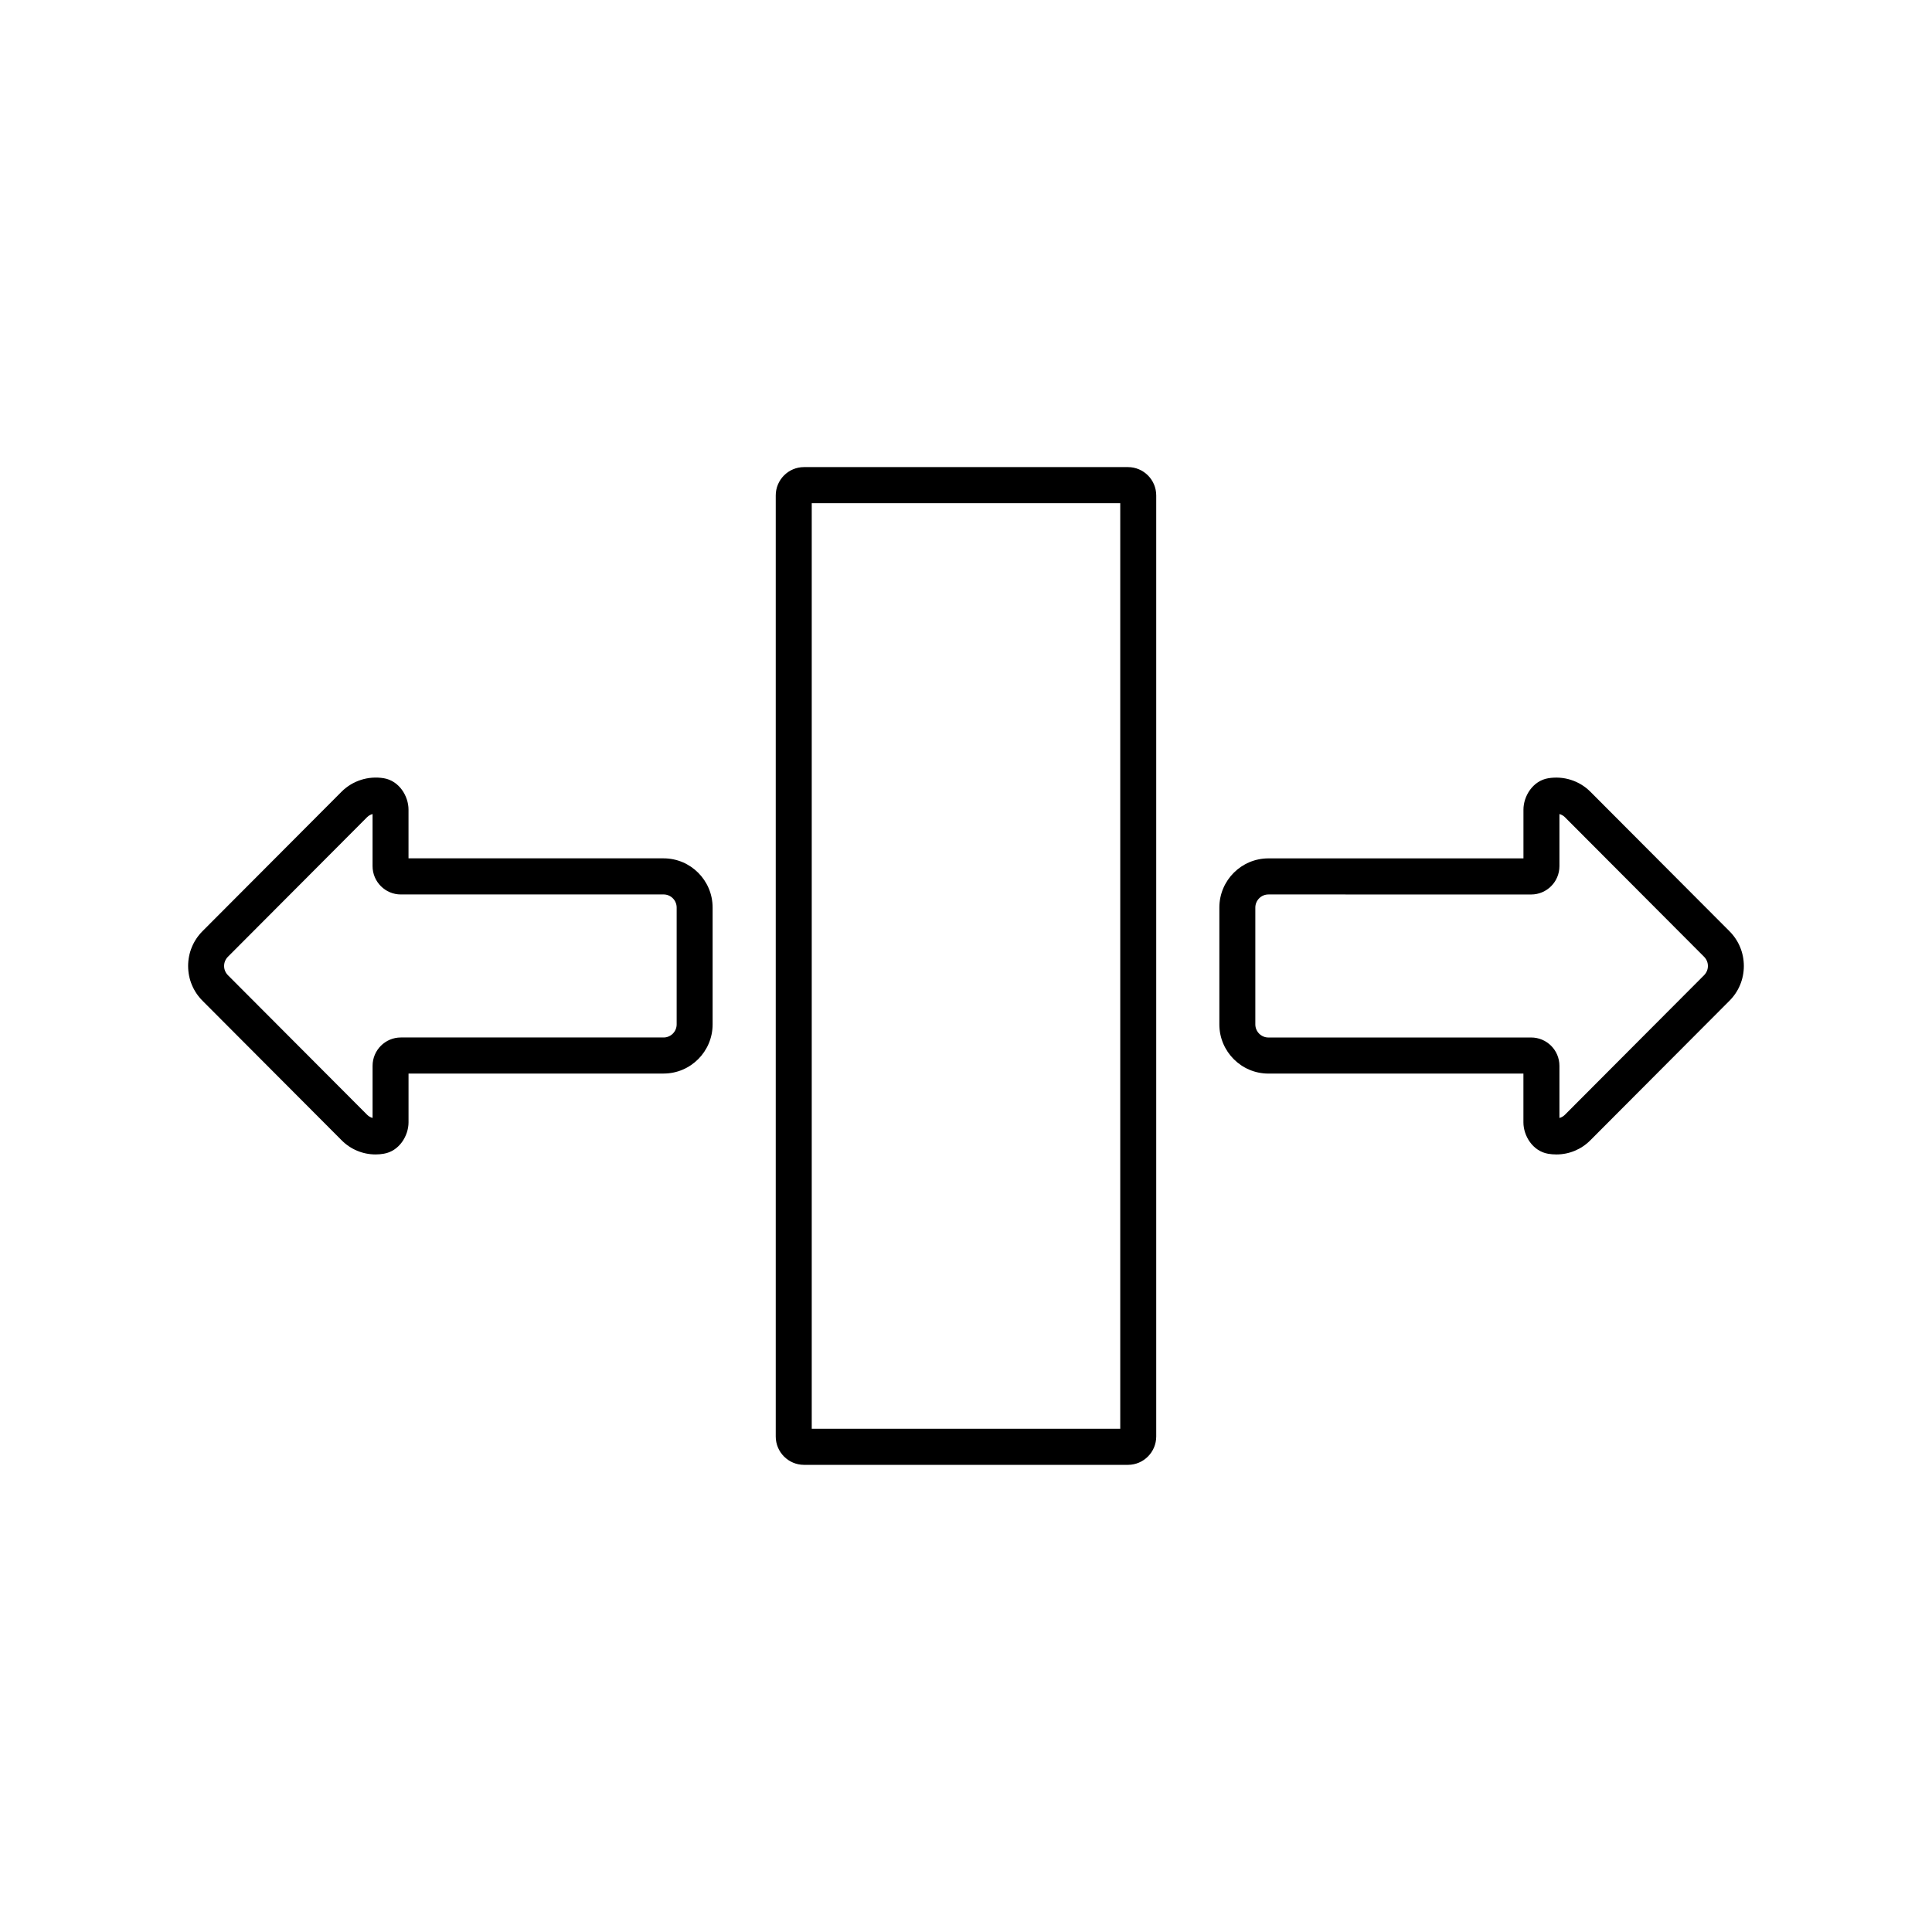
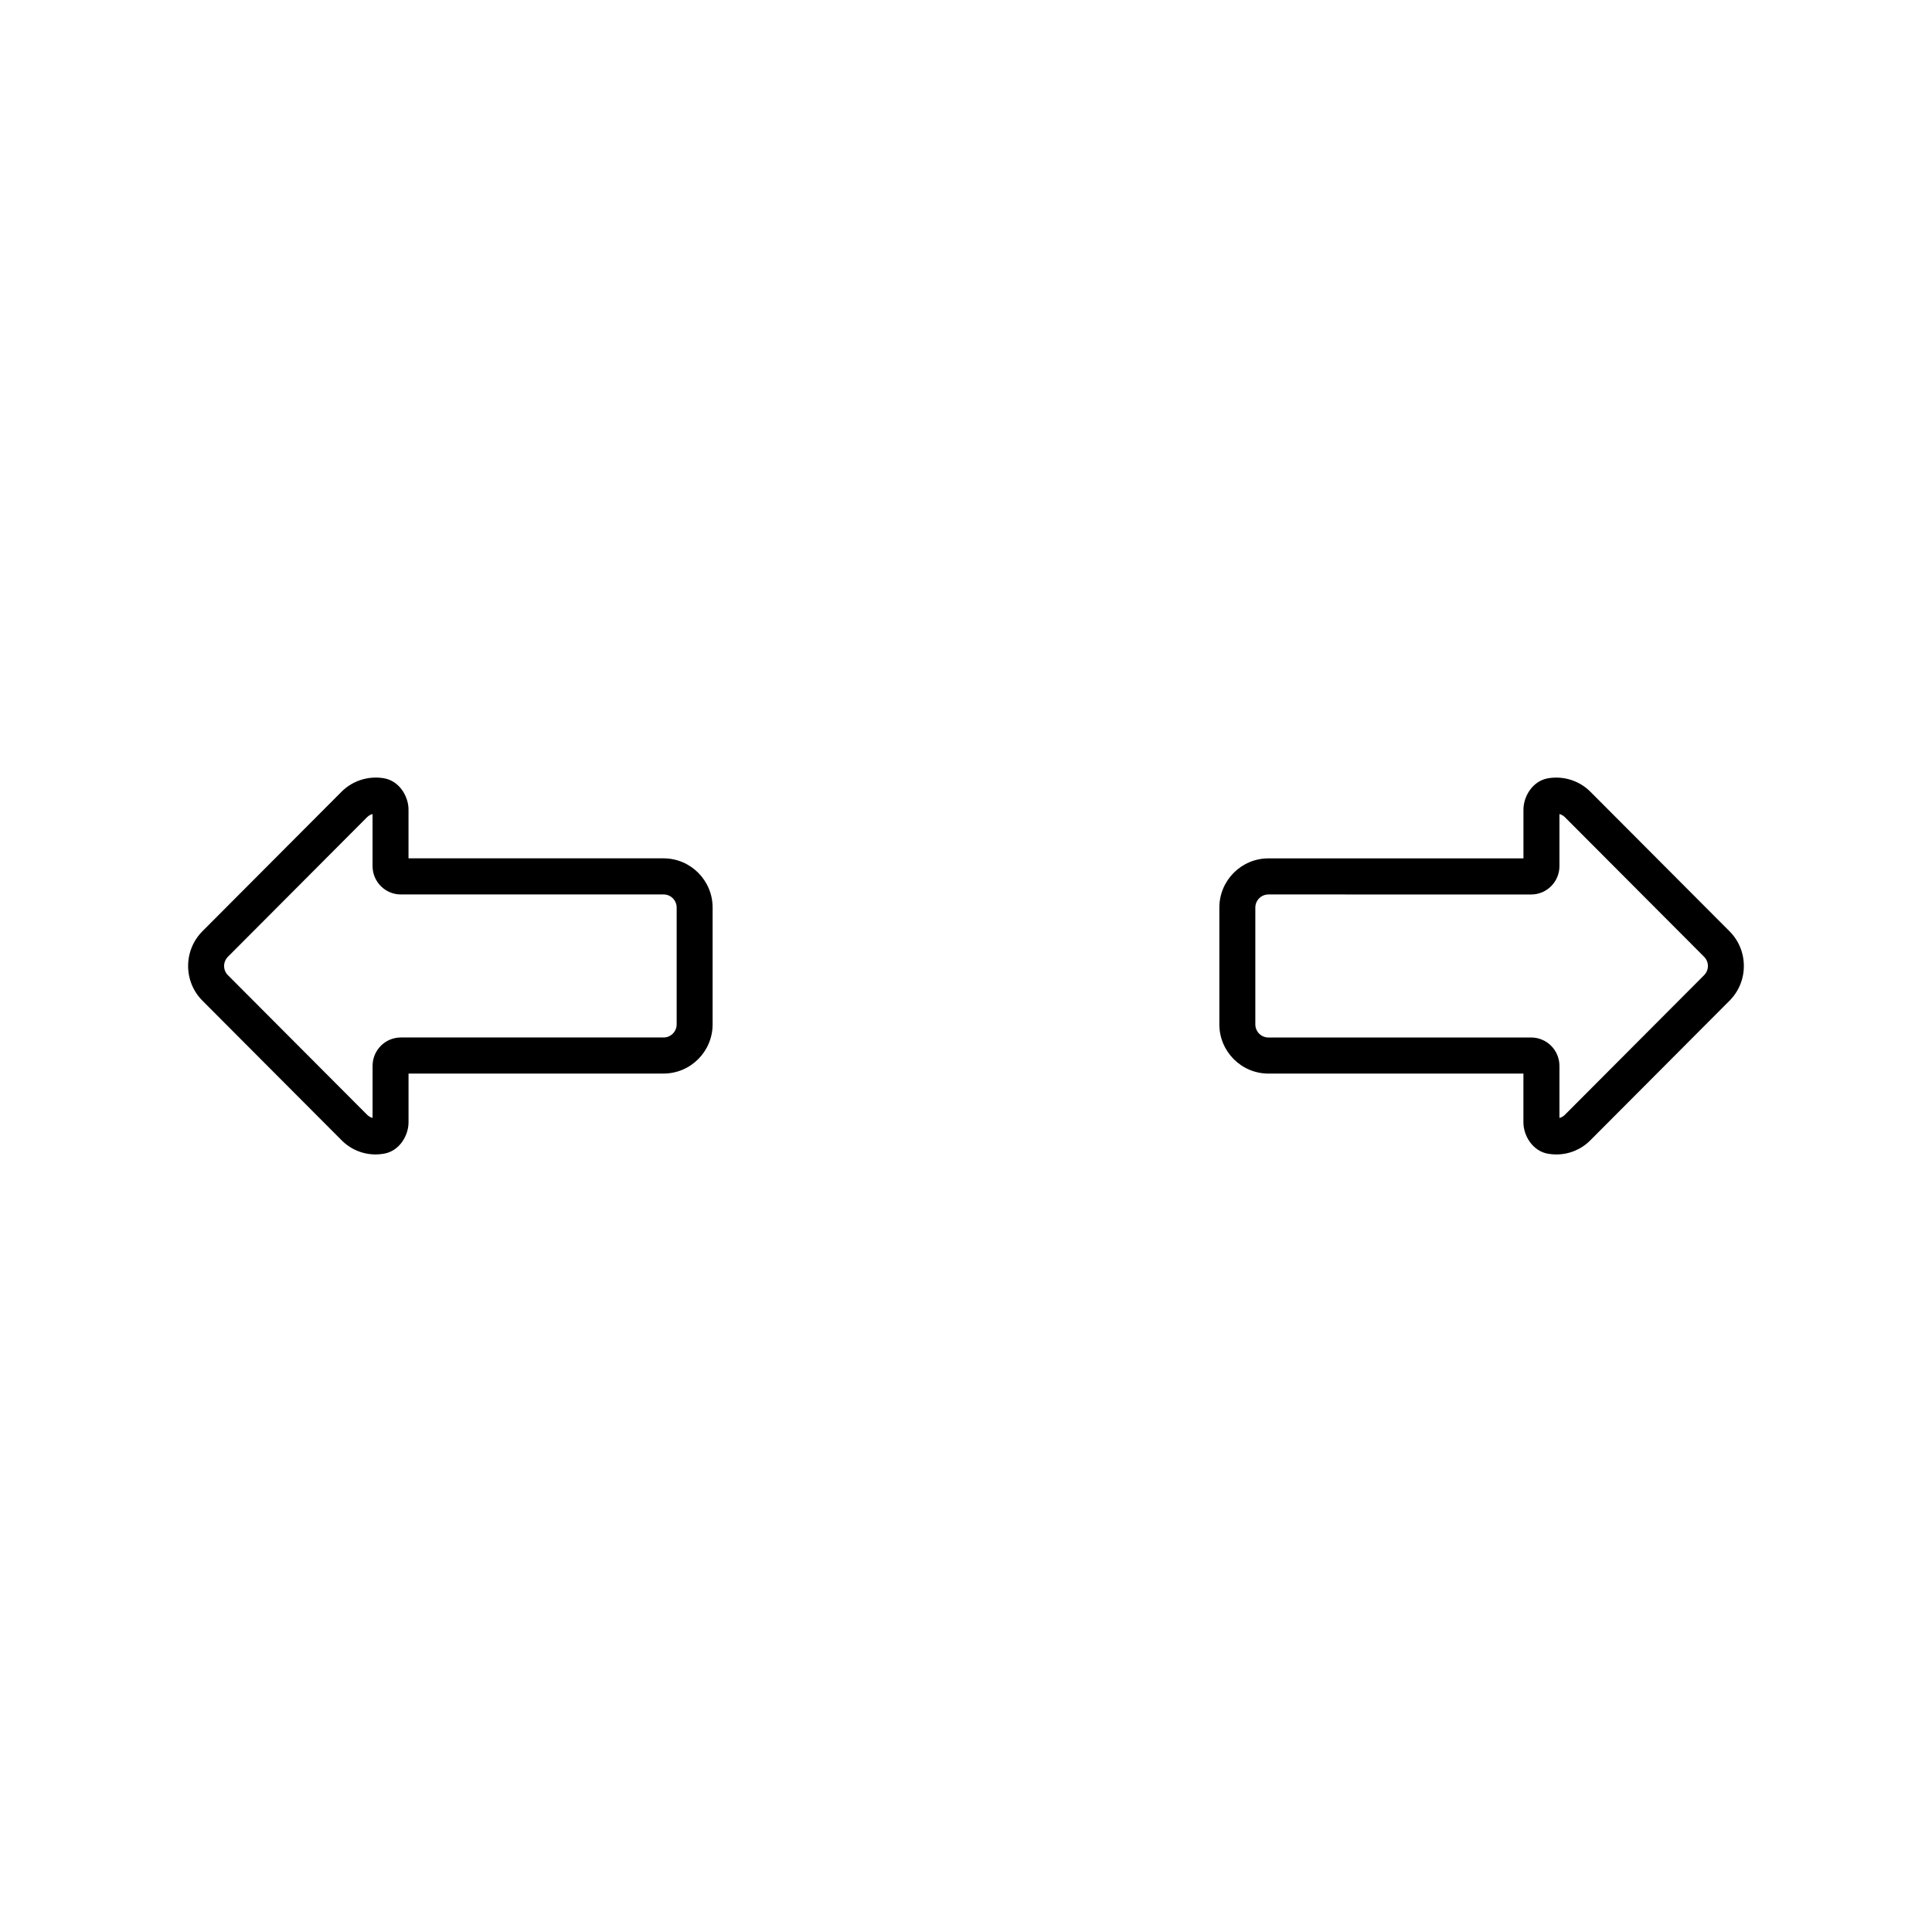
<svg xmlns="http://www.w3.org/2000/svg" fill="#000000" width="800px" height="800px" version="1.1" viewBox="144 144 512 512">
  <g>
    <path d="m556.43 449.94c-0.719 0-1.441-0.059-2.156-0.18-4.098-0.691-6.551-4.769-6.551-8.316v-12.93l-67.582-0.004c-7.164 0-13-5.848-13-13.035v-30.961c0-7.184 5.828-13.035 13-13.035h67.59v-12.918c0-3.551 2.453-7.633 6.555-8.316 4.106-0.68 8.266 0.645 11.176 3.566l36.863 36.969c2.457 2.457 3.812 5.734 3.812 9.219 0 3.481-1.355 6.758-3.82 9.219l-36.855 36.965c-2.394 2.418-5.606 3.758-9.031 3.758zm-76.289-68.898c-1.91 0-3.465 1.559-3.465 3.473v30.961c0 1.914 1.551 3.473 3.465 3.473h69.637c4.133 0 7.488 3.371 7.488 7.512v13.809c0.469-0.117 0.977-0.367 1.449-0.84l36.875-36.98c0.66-0.66 1.023-1.531 1.023-2.453 0-0.926-0.363-1.793-1.023-2.453l-36.863-36.969c-0.469-0.473-0.988-0.719-1.461-0.84v13.801c0 4.141-3.356 7.512-7.488 7.512l-69.637-0.008z" />
    <path d="m243.56 449.94c-3.426 0-6.637-1.34-9.039-3.769l-36.855-36.961c-2.453-2.457-3.812-5.734-3.812-9.215 0-3.481 1.359-6.762 3.812-9.227l36.859-36.965c2.918-2.922 7.094-4.242 11.18-3.566 4.106 0.684 6.555 4.766 6.555 8.316v12.918h67.59c7.168 0 13 5.848 13 13.035v30.961c0 7.188-5.828 13.035-13 13.035h-67.586v12.93c0 3.551-2.449 7.633-6.551 8.316-0.715 0.129-1.434 0.191-2.152 0.191zm-0.828-90.207c-0.473 0.121-0.988 0.367-1.461 0.84l-36.859 36.969c-0.66 0.66-1.023 1.531-1.023 2.453 0 0.922 0.363 1.793 1.02 2.449l36.867 36.969c0.48 0.484 0.988 0.73 1.461 0.852v-13.809c0-4.141 3.359-7.512 7.488-7.512h69.633c1.91 0 3.465-1.559 3.465-3.473v-30.961c0-1.914-1.551-3.473-3.465-3.473l-69.637 0.004c-4.125 0-7.488-3.371-7.488-7.512z" />
-     <path d="m442.92 532.2h-85.848c-4.133 0-7.492-3.371-7.492-7.512v-249.39c0-4.141 3.359-7.512 7.492-7.512h85.848c4.133 0 7.492 3.371 7.492 7.512v249.39c-0.004 4.141-3.363 7.512-7.492 7.512zm-83.801-9.559h81.758v-245.29h-81.758z" />
  </g>
</svg>